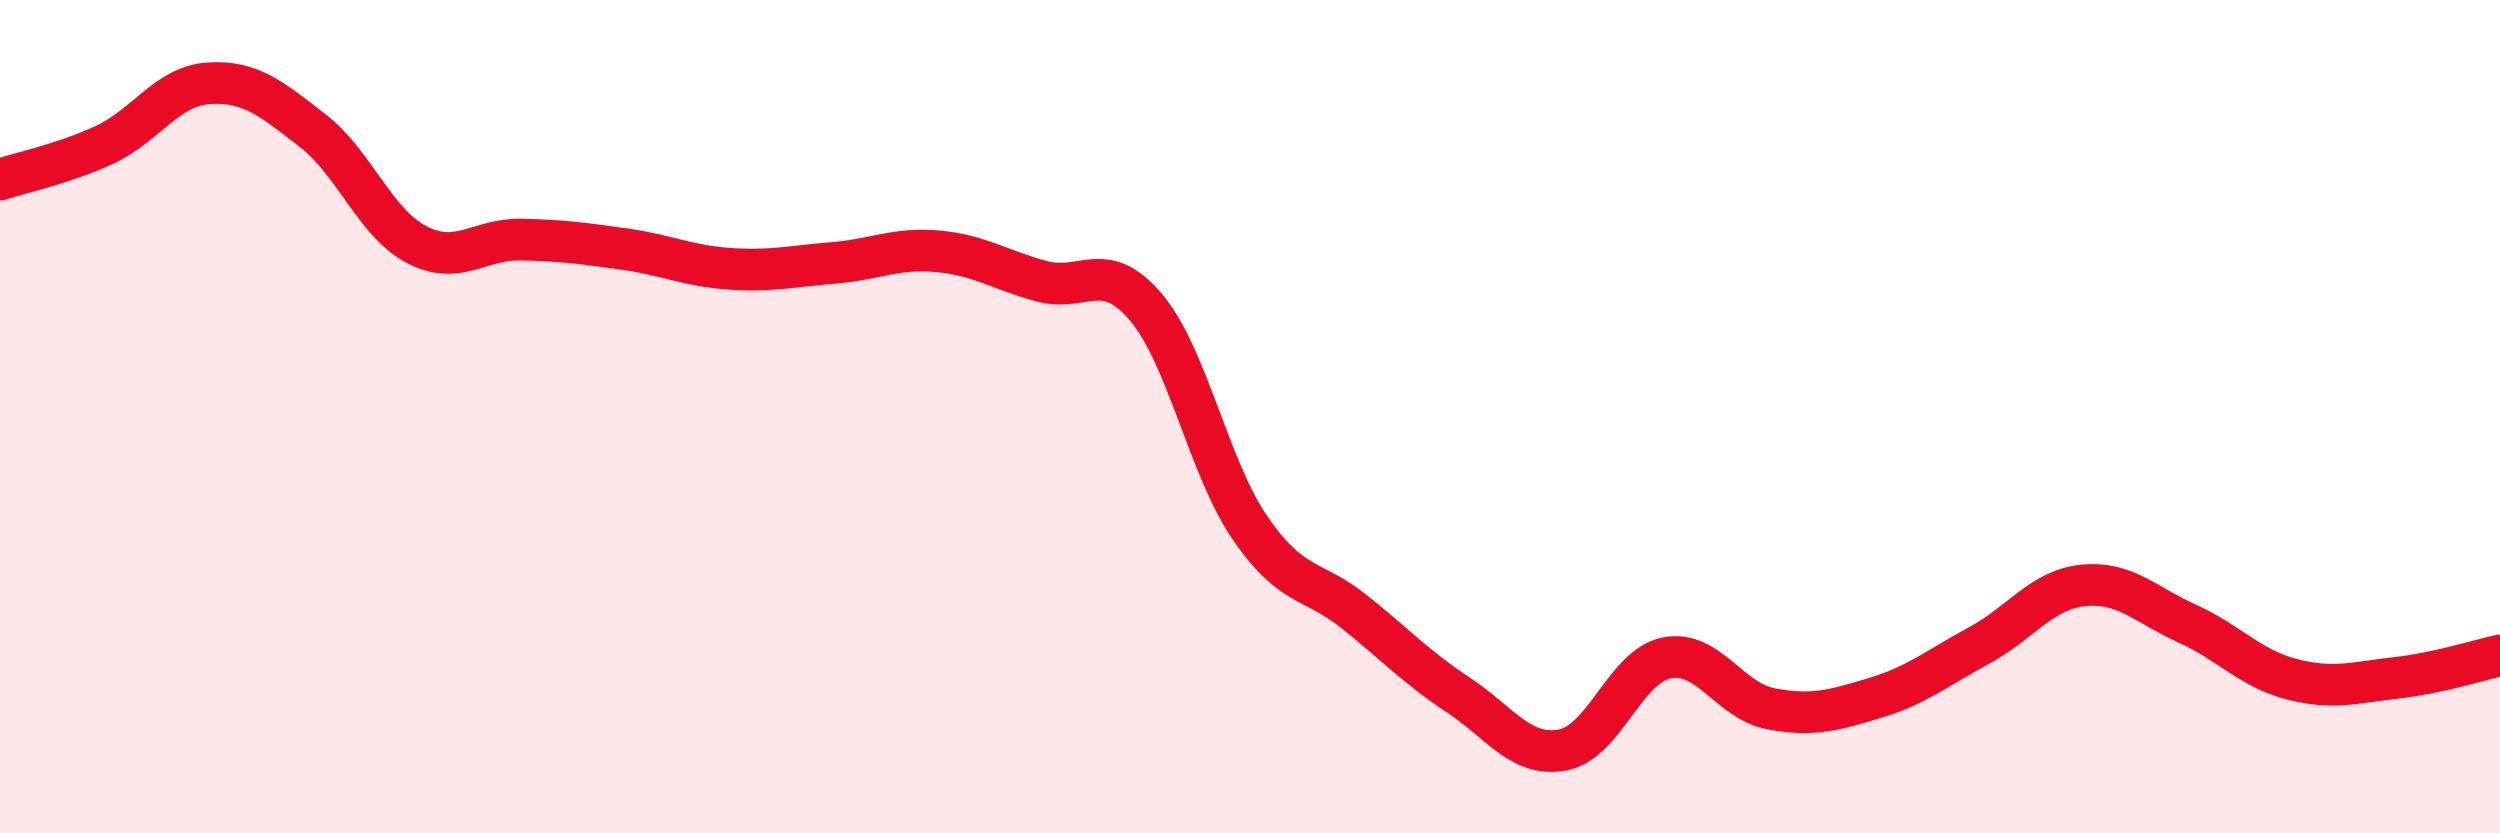
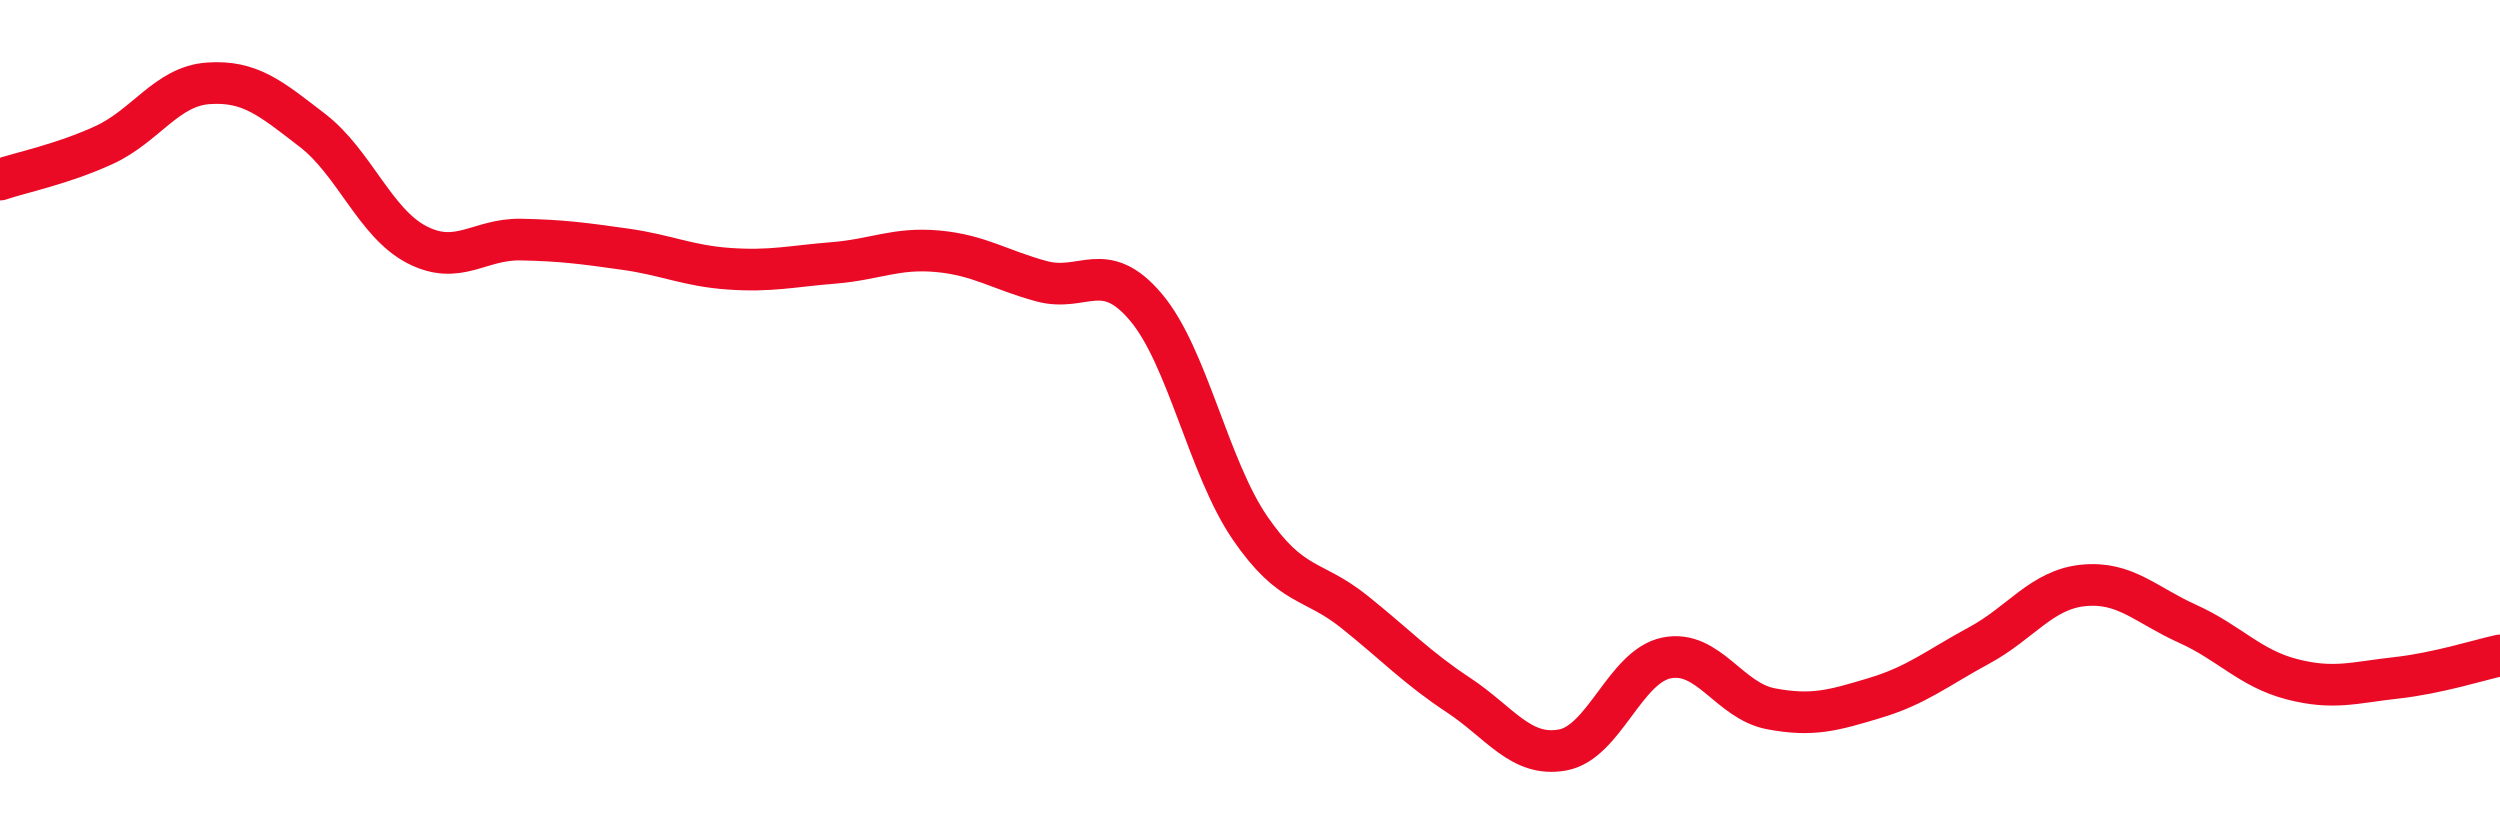
<svg xmlns="http://www.w3.org/2000/svg" width="60" height="20" viewBox="0 0 60 20">
-   <path d="M 0,4.31 C 0.5,4.14 1.5,3.94 2.5,3.48 C 3.5,3.02 4,2.07 5,2 C 6,1.93 6.5,2.36 7.5,3.13 C 8.5,3.9 9,5.35 10,5.87 C 11,6.39 11.5,5.73 12.5,5.75 C 13.5,5.77 14,5.84 15,5.98 C 16,6.12 16.5,6.38 17.5,6.45 C 18.5,6.52 19,6.39 20,6.31 C 21,6.23 21.5,5.94 22.5,6.03 C 23.5,6.12 24,6.48 25,6.75 C 26,7.02 26.5,6.19 27.5,7.37 C 28.5,8.55 29,11.21 30,12.67 C 31,14.13 31.5,13.88 32.5,14.68 C 33.5,15.48 34,16.02 35,16.68 C 36,17.34 36.5,18.18 37.5,18 C 38.5,17.82 39,15.99 40,15.79 C 41,15.59 41.5,16.82 42.5,17.01 C 43.5,17.2 44,17.05 45,16.75 C 46,16.45 46.5,16.03 47.5,15.49 C 48.5,14.95 49,14.15 50,14.05 C 51,13.95 51.5,14.52 52.5,14.97 C 53.5,15.42 54,16.04 55,16.3 C 56,16.56 56.5,16.38 57.5,16.27 C 58.5,16.16 59.5,15.84 60,15.73L60 20L0 20Z" fill="#EB0A25" opacity="0.1" stroke-linecap="round" stroke-linejoin="round" />
  <path d="M 0,4.31 C 0.5,4.14 1.5,3.94 2.5,3.48 C 3.5,3.02 4,2.07 5,2 C 6,1.93 6.5,2.36 7.5,3.13 C 8.5,3.9 9,5.35 10,5.87 C 11,6.39 11.5,5.73 12.5,5.75 C 13.5,5.77 14,5.84 15,5.98 C 16,6.12 16.5,6.38 17.5,6.45 C 18.5,6.52 19,6.39 20,6.31 C 21,6.23 21.5,5.94 22.5,6.03 C 23.5,6.12 24,6.48 25,6.75 C 26,7.02 26.5,6.19 27.5,7.37 C 28.5,8.55 29,11.21 30,12.67 C 31,14.13 31.5,13.88 32.5,14.68 C 33.5,15.48 34,16.02 35,16.68 C 36,17.34 36.5,18.18 37.5,18 C 38.5,17.82 39,15.99 40,15.79 C 41,15.59 41.5,16.82 42.5,17.01 C 43.5,17.2 44,17.05 45,16.75 C 46,16.45 46.5,16.03 47.5,15.49 C 48.5,14.95 49,14.15 50,14.05 C 51,13.95 51.5,14.52 52.5,14.97 C 53.5,15.42 54,16.04 55,16.3 C 56,16.56 56.5,16.38 57.5,16.27 C 58.5,16.16 59.5,15.84 60,15.73" stroke="#EB0A25" stroke-width="1" fill="none" stroke-linecap="round" stroke-linejoin="round" />
</svg>